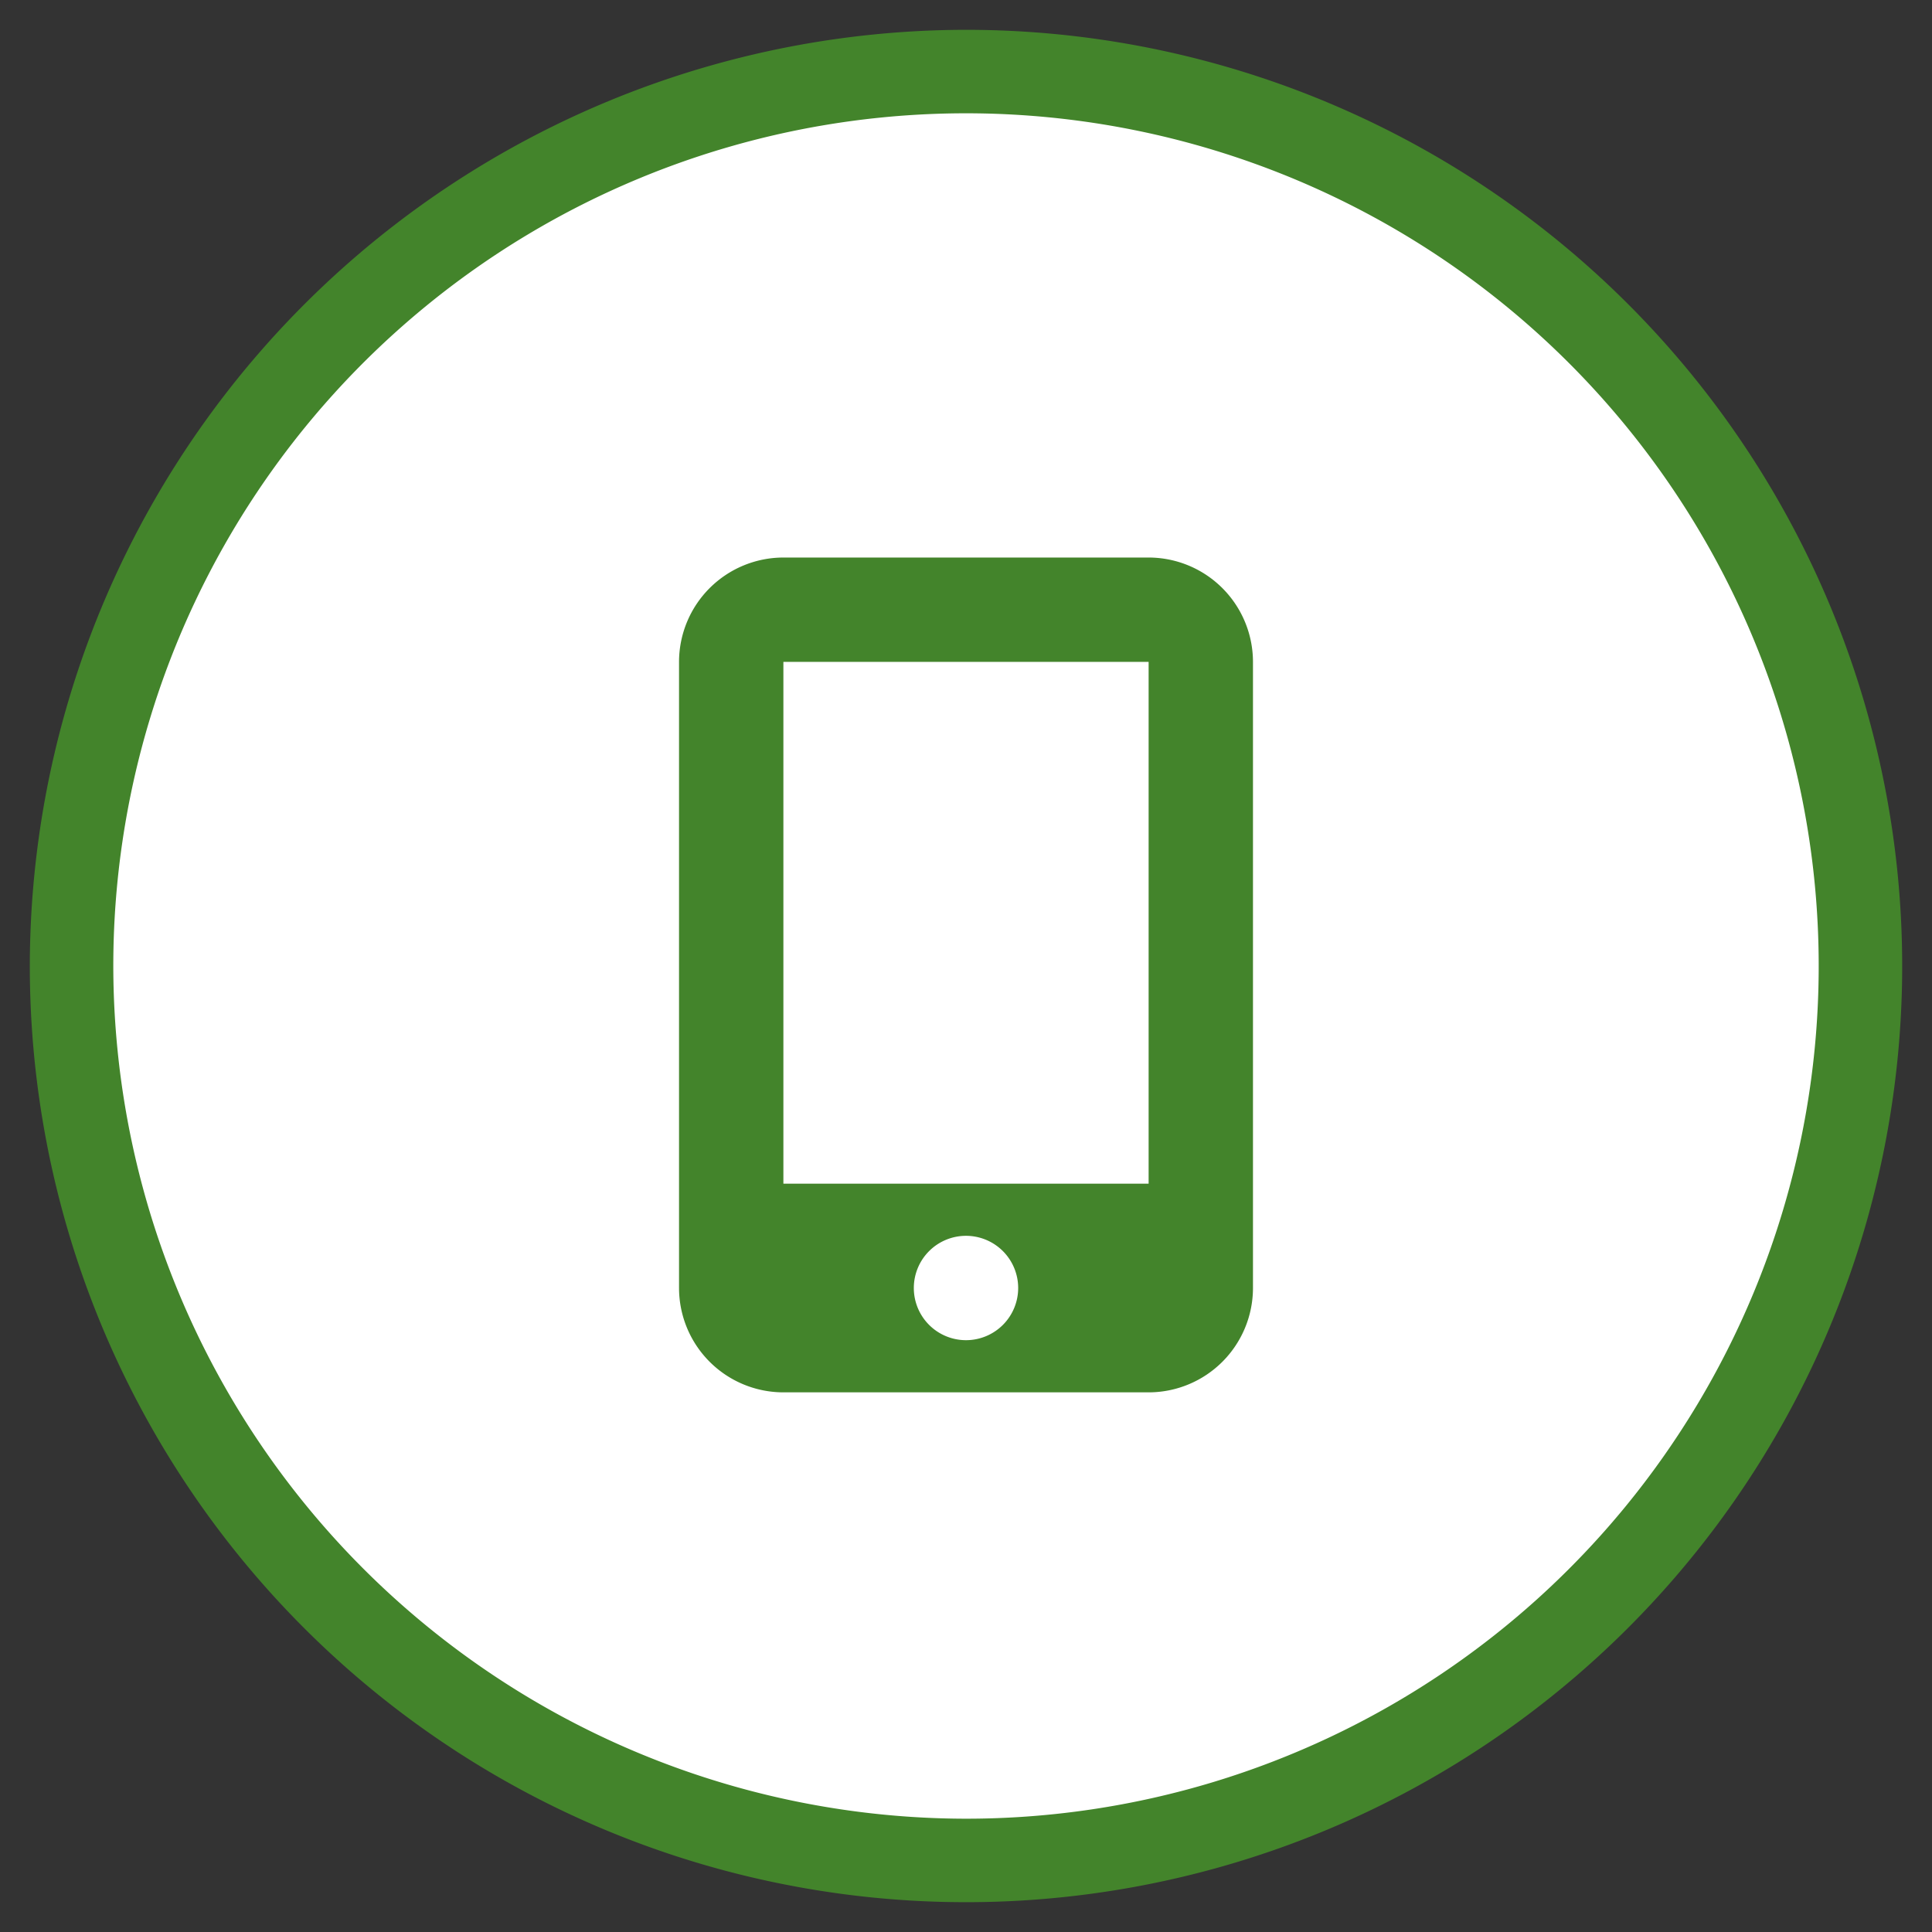
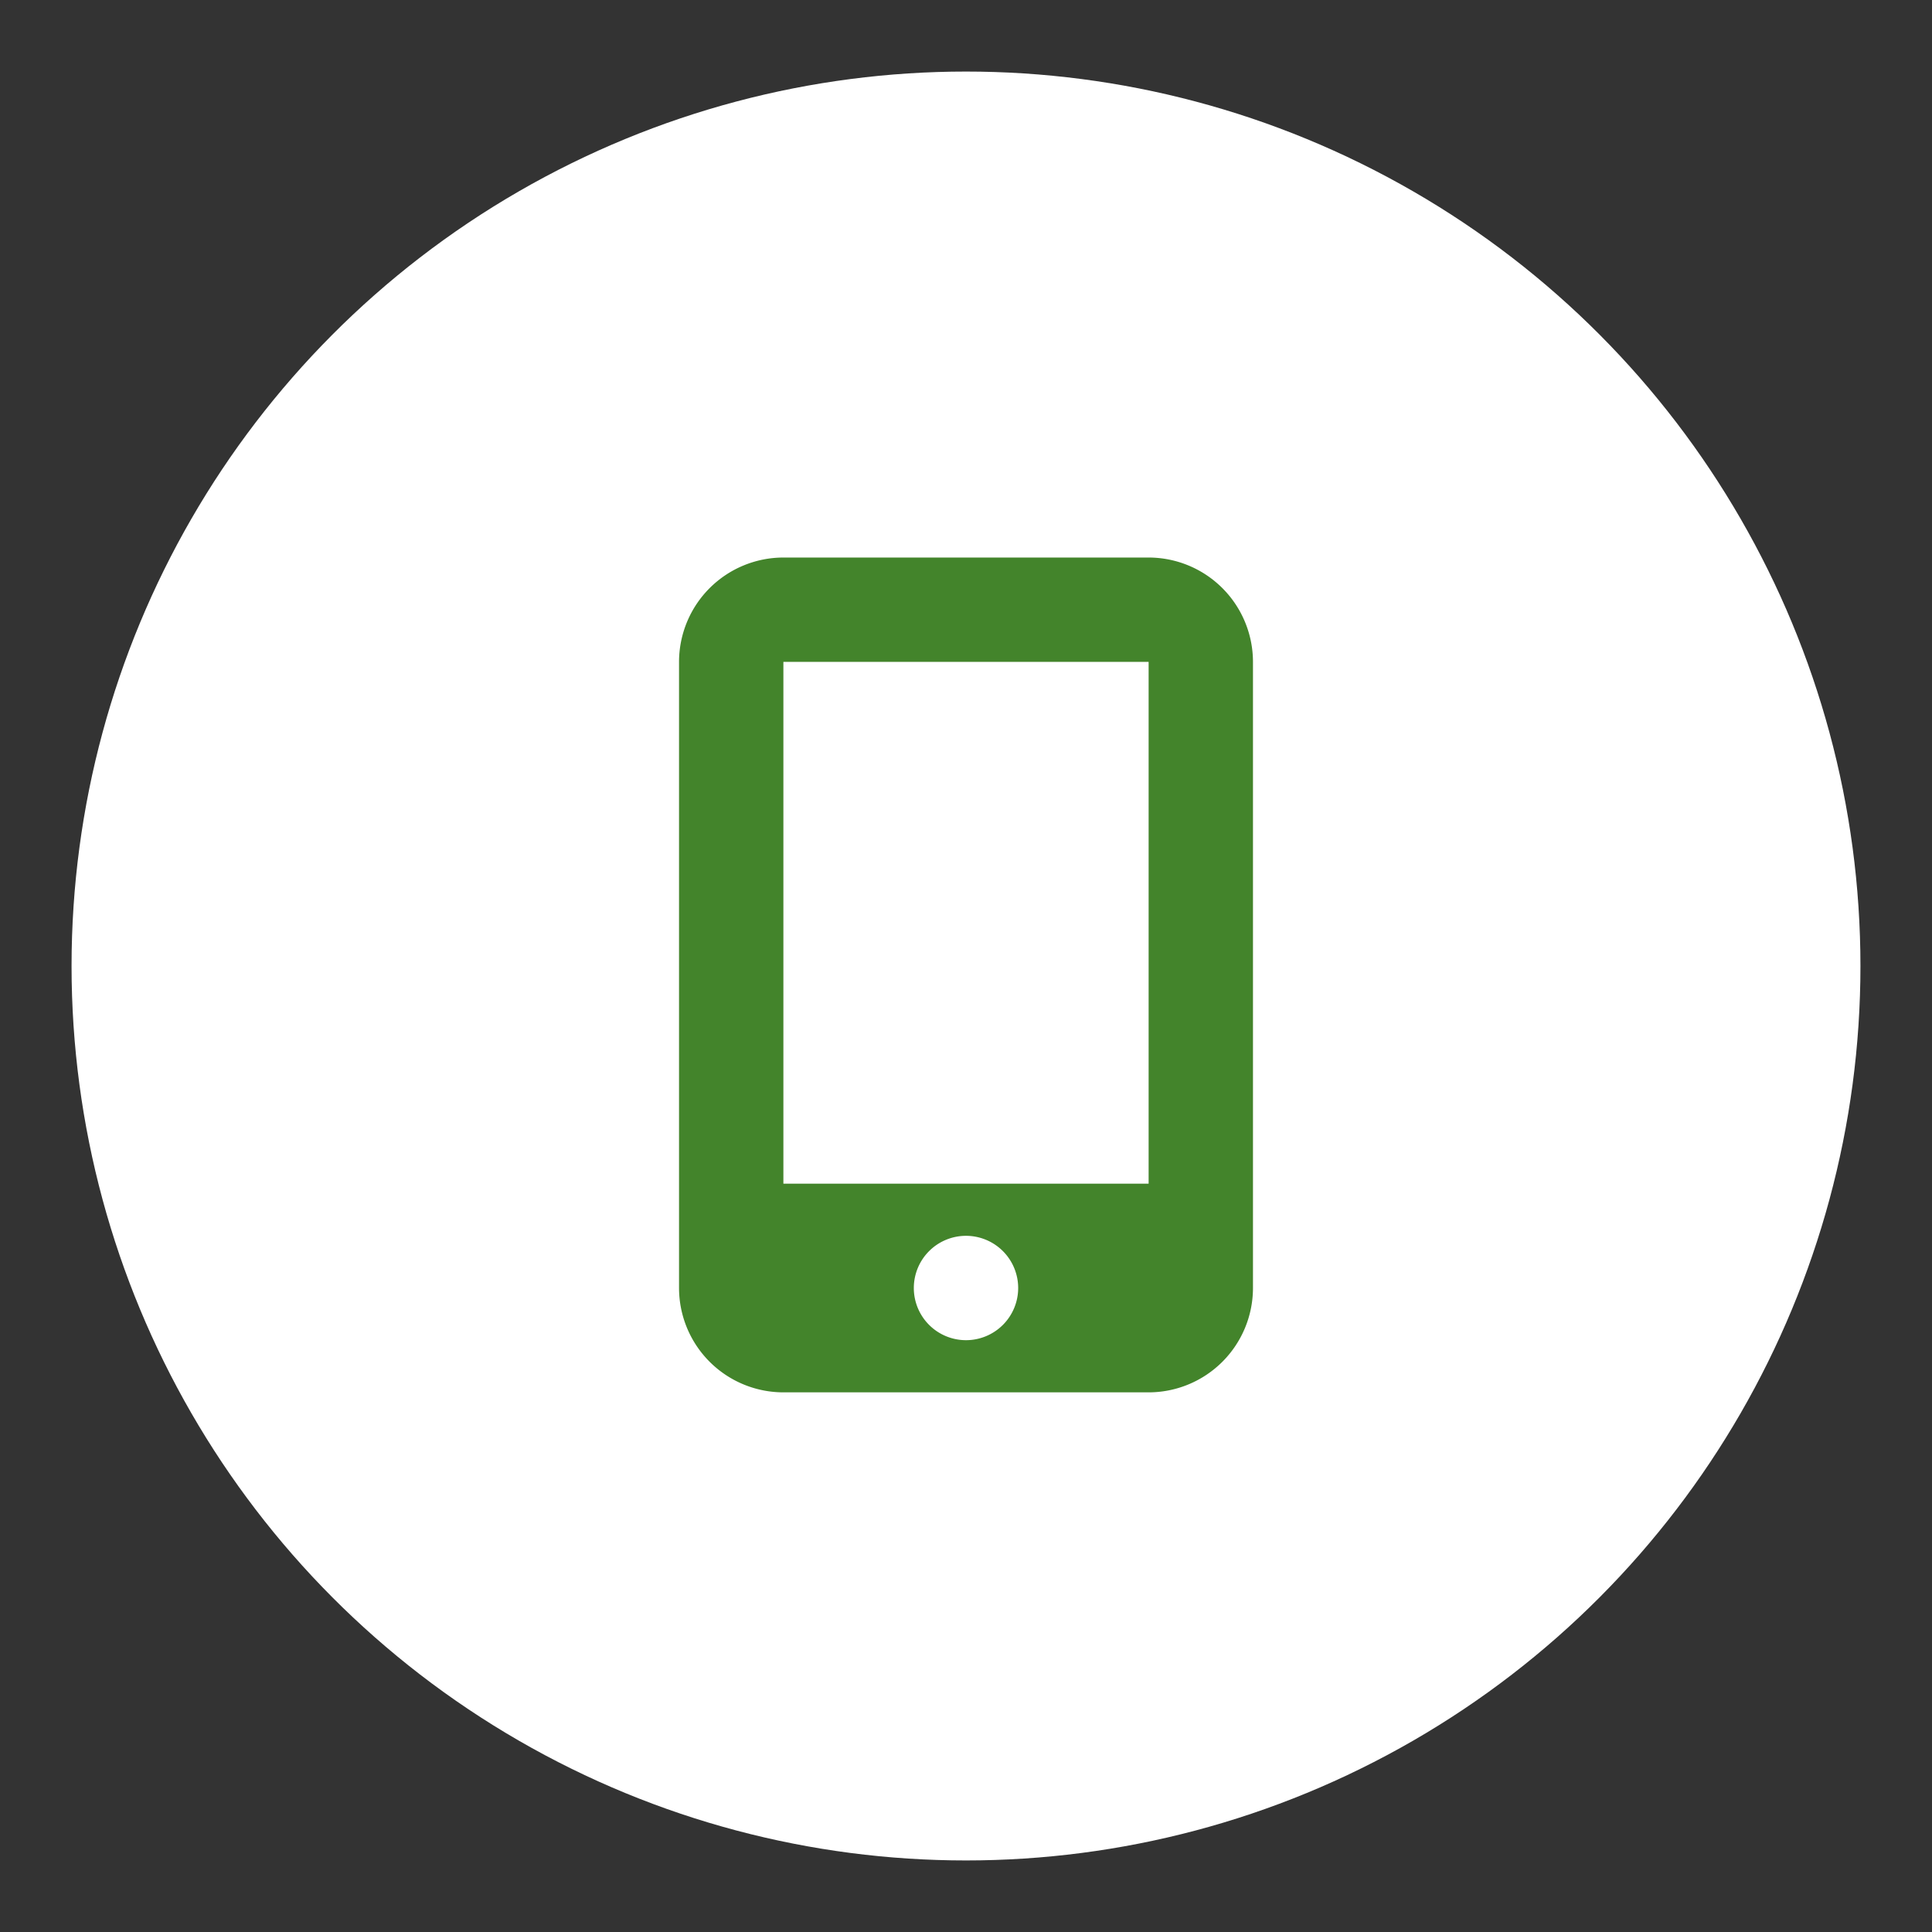
<svg xmlns="http://www.w3.org/2000/svg" width="162" height="162" viewBox="0 0 162 162">
  <rect x="0" y="0" width="162" height="162" fill="#333333" stroke="none" />
  <defs>
    <clipPath id="b">
      <rect width="162" height="162" />
    </clipPath>
  </defs>
  <g id="a" clip-path="url(#b)">
    <circle cx="75" cy="75" r="75" transform="translate(6 6)" fill="#fff" />
-     <path d="M75-3.5A78.5,78.5,0,1,1-3.5,75,78.589,78.589,0,0,1,75-3.5Zm0,150A71.5,71.5,0,1,0,3.5,75,71.581,71.581,0,0,0,75,146.5Z" transform="translate(6 6)" fill="#43842b" />
    <path d="M-24.062-52.5a8.758,8.758,0,0,1,8.75-8.75H15.313a8.758,8.758,0,0,1,8.75,8.75V0a8.758,8.758,0,0,1-8.75,8.75H-15.312A8.758,8.758,0,0,1-24.062,0ZM4.375,0A4.375,4.375,0,0,0,0-4.375,4.375,4.375,0,0,0-4.375,0,4.375,4.375,0,0,0,0,4.375,4.375,4.375,0,0,0,4.375,0ZM15.313-52.5H-15.312V-8.75H15.313Z" transform="translate(81 108)" fill="#43842b" />
  </g>
</svg>